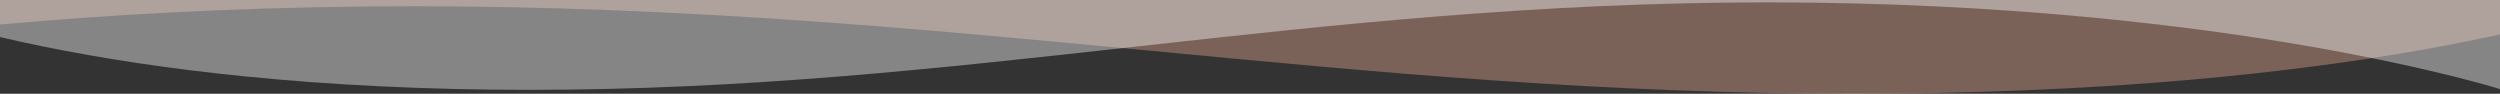
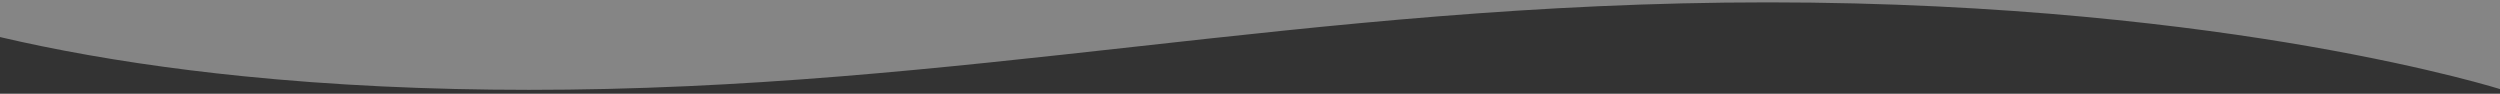
<svg xmlns="http://www.w3.org/2000/svg" width="1920" height="72" viewBox="0 0 1920 72">
  <rect x="0" y="0" width="1920" height="72" fill="#333333" stroke="none" />
  <defs>
    <clipPath id="clip-path">
      <rect id="長方形_165" data-name="長方形 165" width="1920" height="72" transform="translate(0 3581)" fill="none" />
    </clipPath>
  </defs>
  <g id="マスクグループ_46" data-name="マスクグループ 46" transform="translate(0 -3581)" clip-path="url(#clip-path)">
-     <path id="前面オブジェクトで型抜き_16" data-name="前面オブジェクトで型抜き 16" d="M2339.691,0l-.008,0c-.11.033-15.641,4.273-44.692,10.5C2268.178,16.247,2224,24.918,2165.82,33.594c-102.761,15.324-269.834,33.591-482.2,33.591-207.992,0-390.377-17.381-566.756-34.19-85.353-8.134-173.607-16.545-262.6-22.719C806.4,6.956,762.014,4.518,718.581,2.825,669.879.926,623.572,0,577.013,0,487.605,0,401.635,3.535,321.489,10.5c-64.116,5.572-124.668,13.342-179.974,23.094C92.31,42.27,56.453,50.941,35.037,56.688,11.857,62.908.117,67.143,0,67.185V626c.09-.032,11.833-4.271,35.036-10.5,21.416-5.747,57.274-14.418,106.478-23.094,86.91-15.324,233.014-33.591,435.5-33.591,46.561,0,92.868.923,141.568,2.821,43.427,1.693,87.811,4.13,135.687,7.452,88.994,6.174,177.247,14.584,262.594,22.718,87.924,8.379,178.841,17.044,272.249,23.468,50.315,3.46,97.183,6,143.283,7.77,51.793,1.987,101.261,2.953,151.229,2.953,93.771,0,186.612-3.532,275.944-10.5,71.466-5.572,140.859-13.342,206.253-23.094,58.179-8.676,102.357-17.347,129.172-23.094,28.944-6.2,44.545-10.455,44.7-10.5V0Z" transform="translate(2000.845 3653.004) rotate(180)" fill="#e5a791" opacity="0.4" style="mix-blend-mode: overlay;isolation: isolate" />
    <path id="前面オブジェクトで型抜き_17" data-name="前面オブジェクトで型抜き 17" d="M2012,626l-.007,0c-.095-.033-13.45-4.273-38.432-10.5-23.058-5.746-61.047-14.418-111.08-23.094-88.369-15.324-232.042-33.591-414.662-33.591-178.861,0-335.7,17.381-487.378,34.19-73.4,8.134-149.292,16.545-225.82,22.719-41.165,3.321-79.332,5.758-116.682,7.452-41.881,1.9-81.7,2.821-121.741,2.821-76.885,0-150.815-3.532-219.736-10.5-55.136-5.572-107.208-13.342-154.767-23.094-42.314-8.675-73.149-17.347-91.566-23.094C10.2,563.1.1,558.861,0,558.819V0C.077.032,10.176,4.271,30.129,10.5c18.417,5.747,49.252,14.418,91.565,23.094,74.738,15.324,200.379,33.591,374.5,33.591,40.04,0,79.861-.923,121.74-2.821,37.345-1.693,75.512-4.13,116.683-7.452C811.15,50.734,887.043,42.324,960.437,34.19c75.609-8.379,153.793-17.044,234.118-23.468,43.268-3.46,83.572-6,123.215-7.77C1362.31.966,1404.849,0,1447.819,0c80.638,0,160.476,3.532,237.3,10.5,61.456,5.572,121.131,13.342,177.366,23.094,50.031,8.676,88.021,17.347,111.08,23.094,24.89,6.2,38.306,10.455,38.439,10.5V626Z" transform="translate(-90 3024.004)" fill="#fff" opacity="0.4" />
  </g>
</svg>